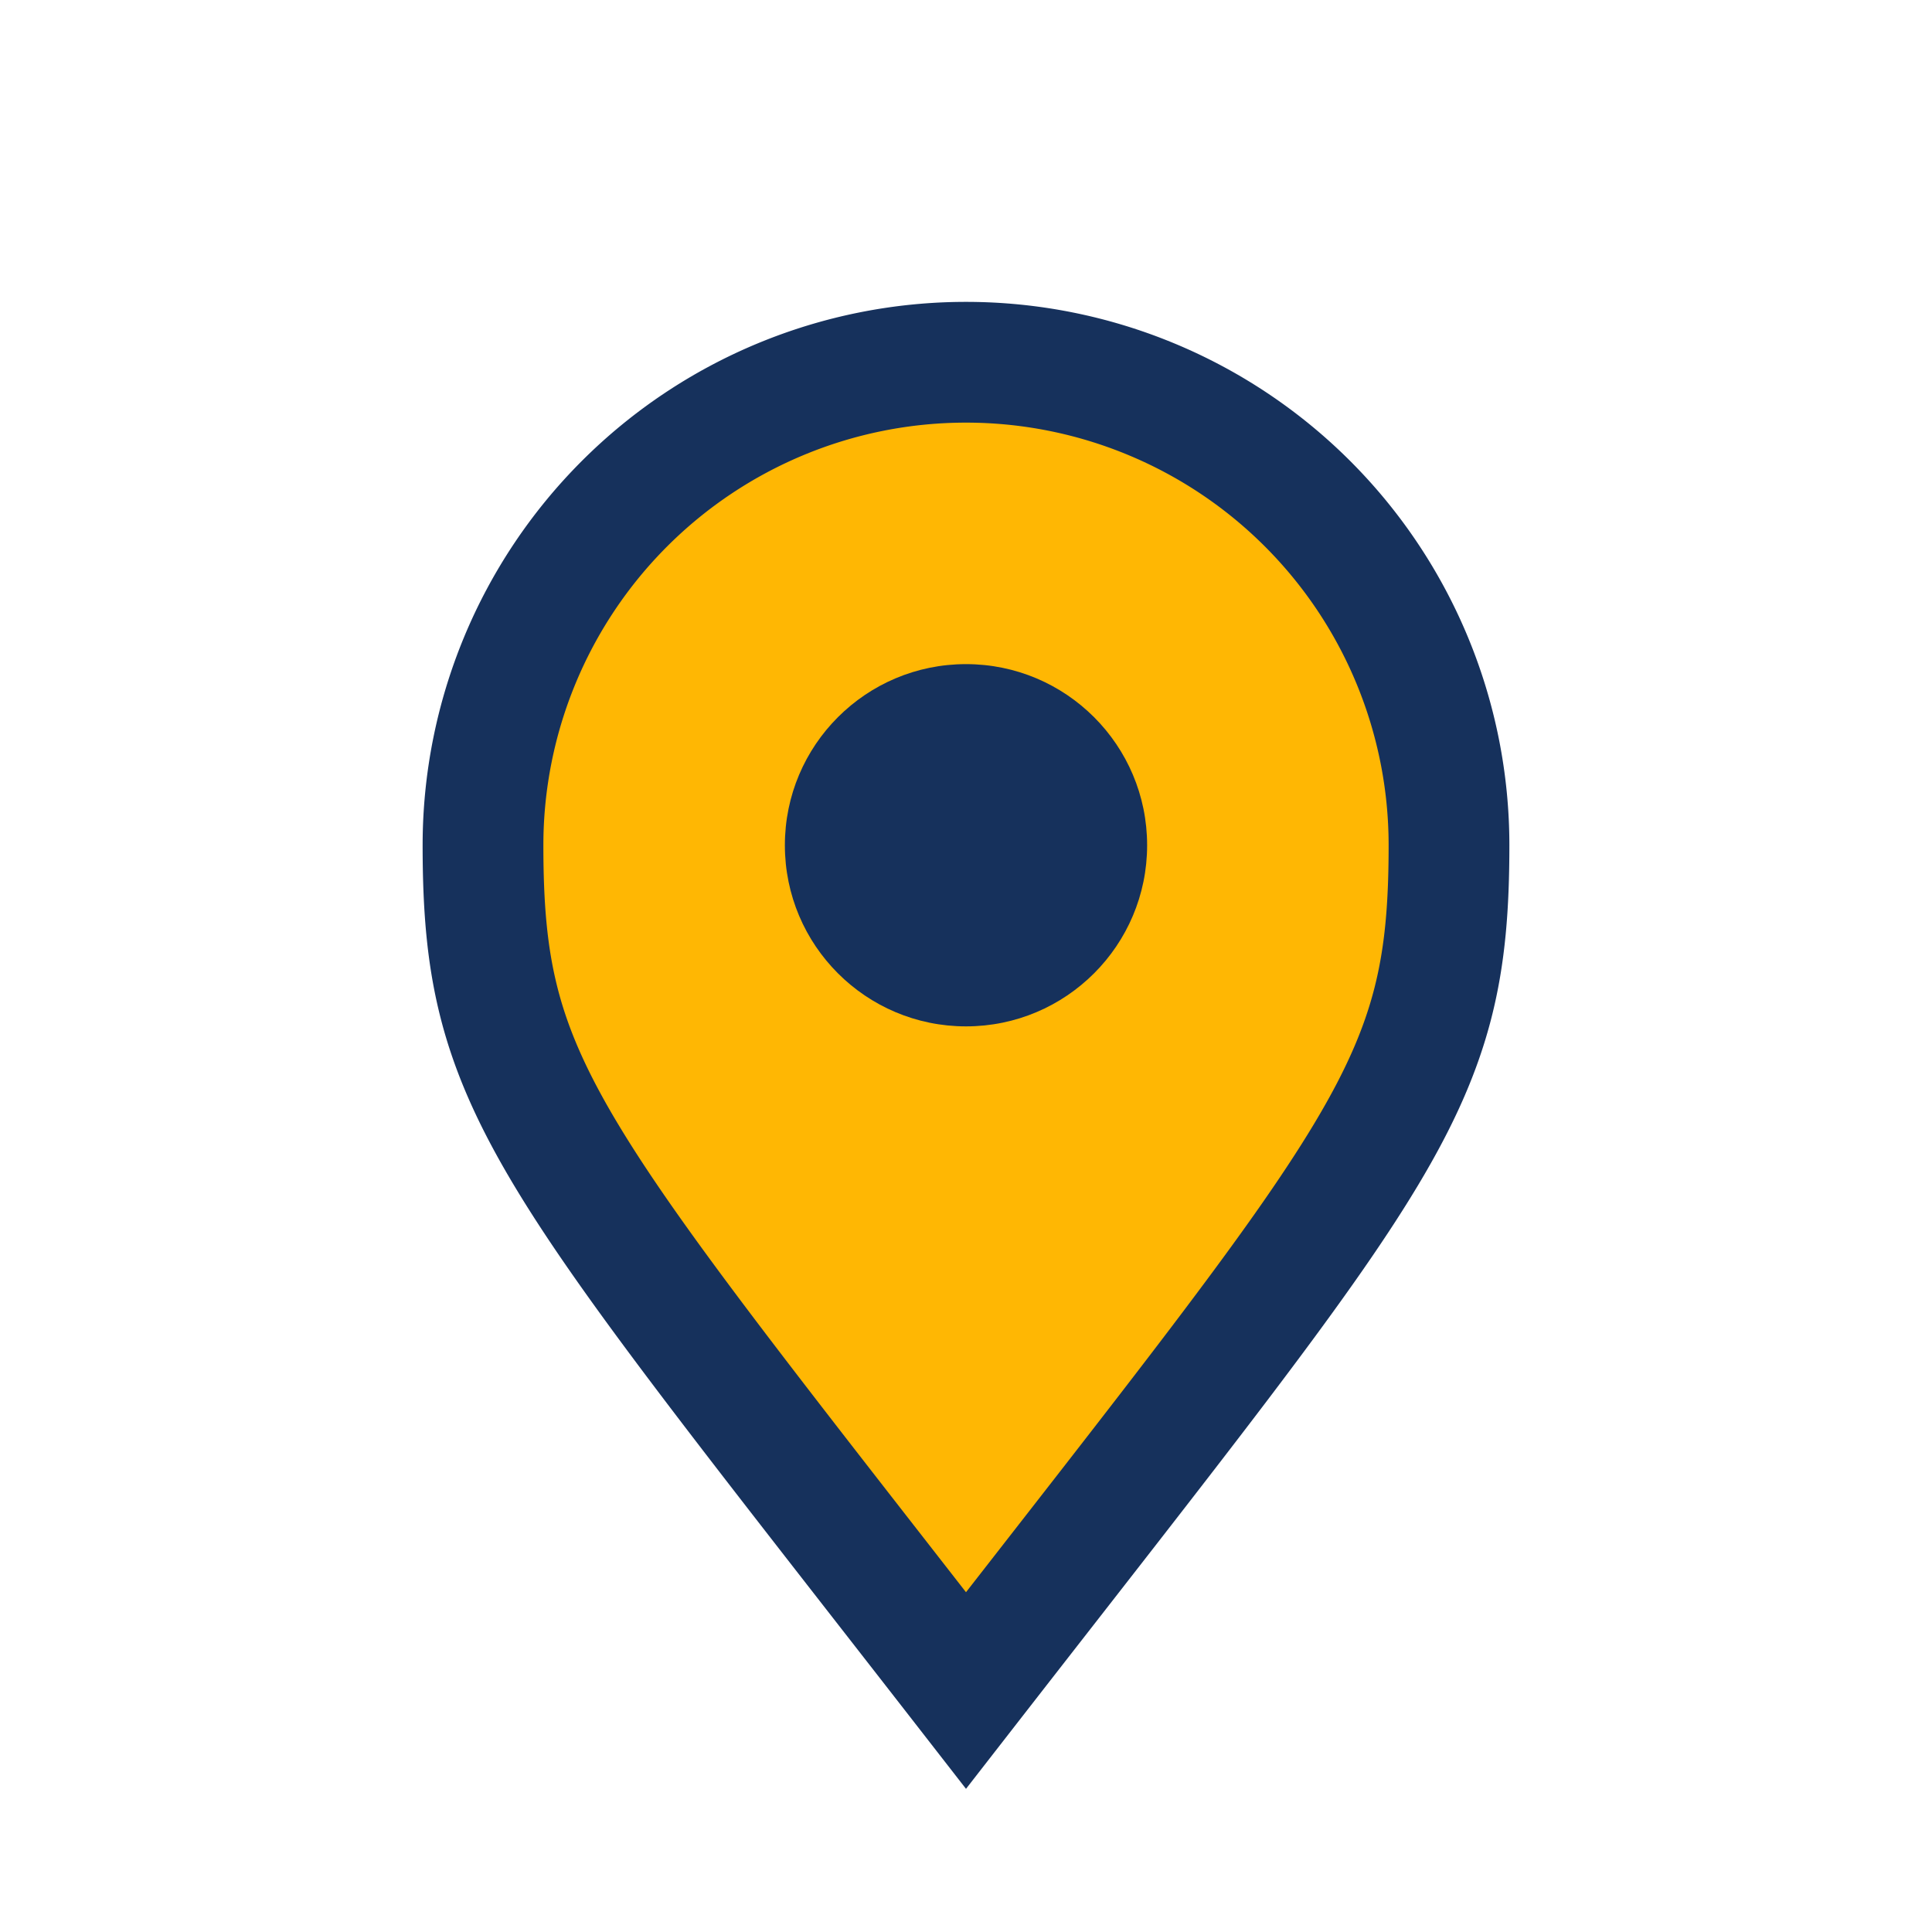
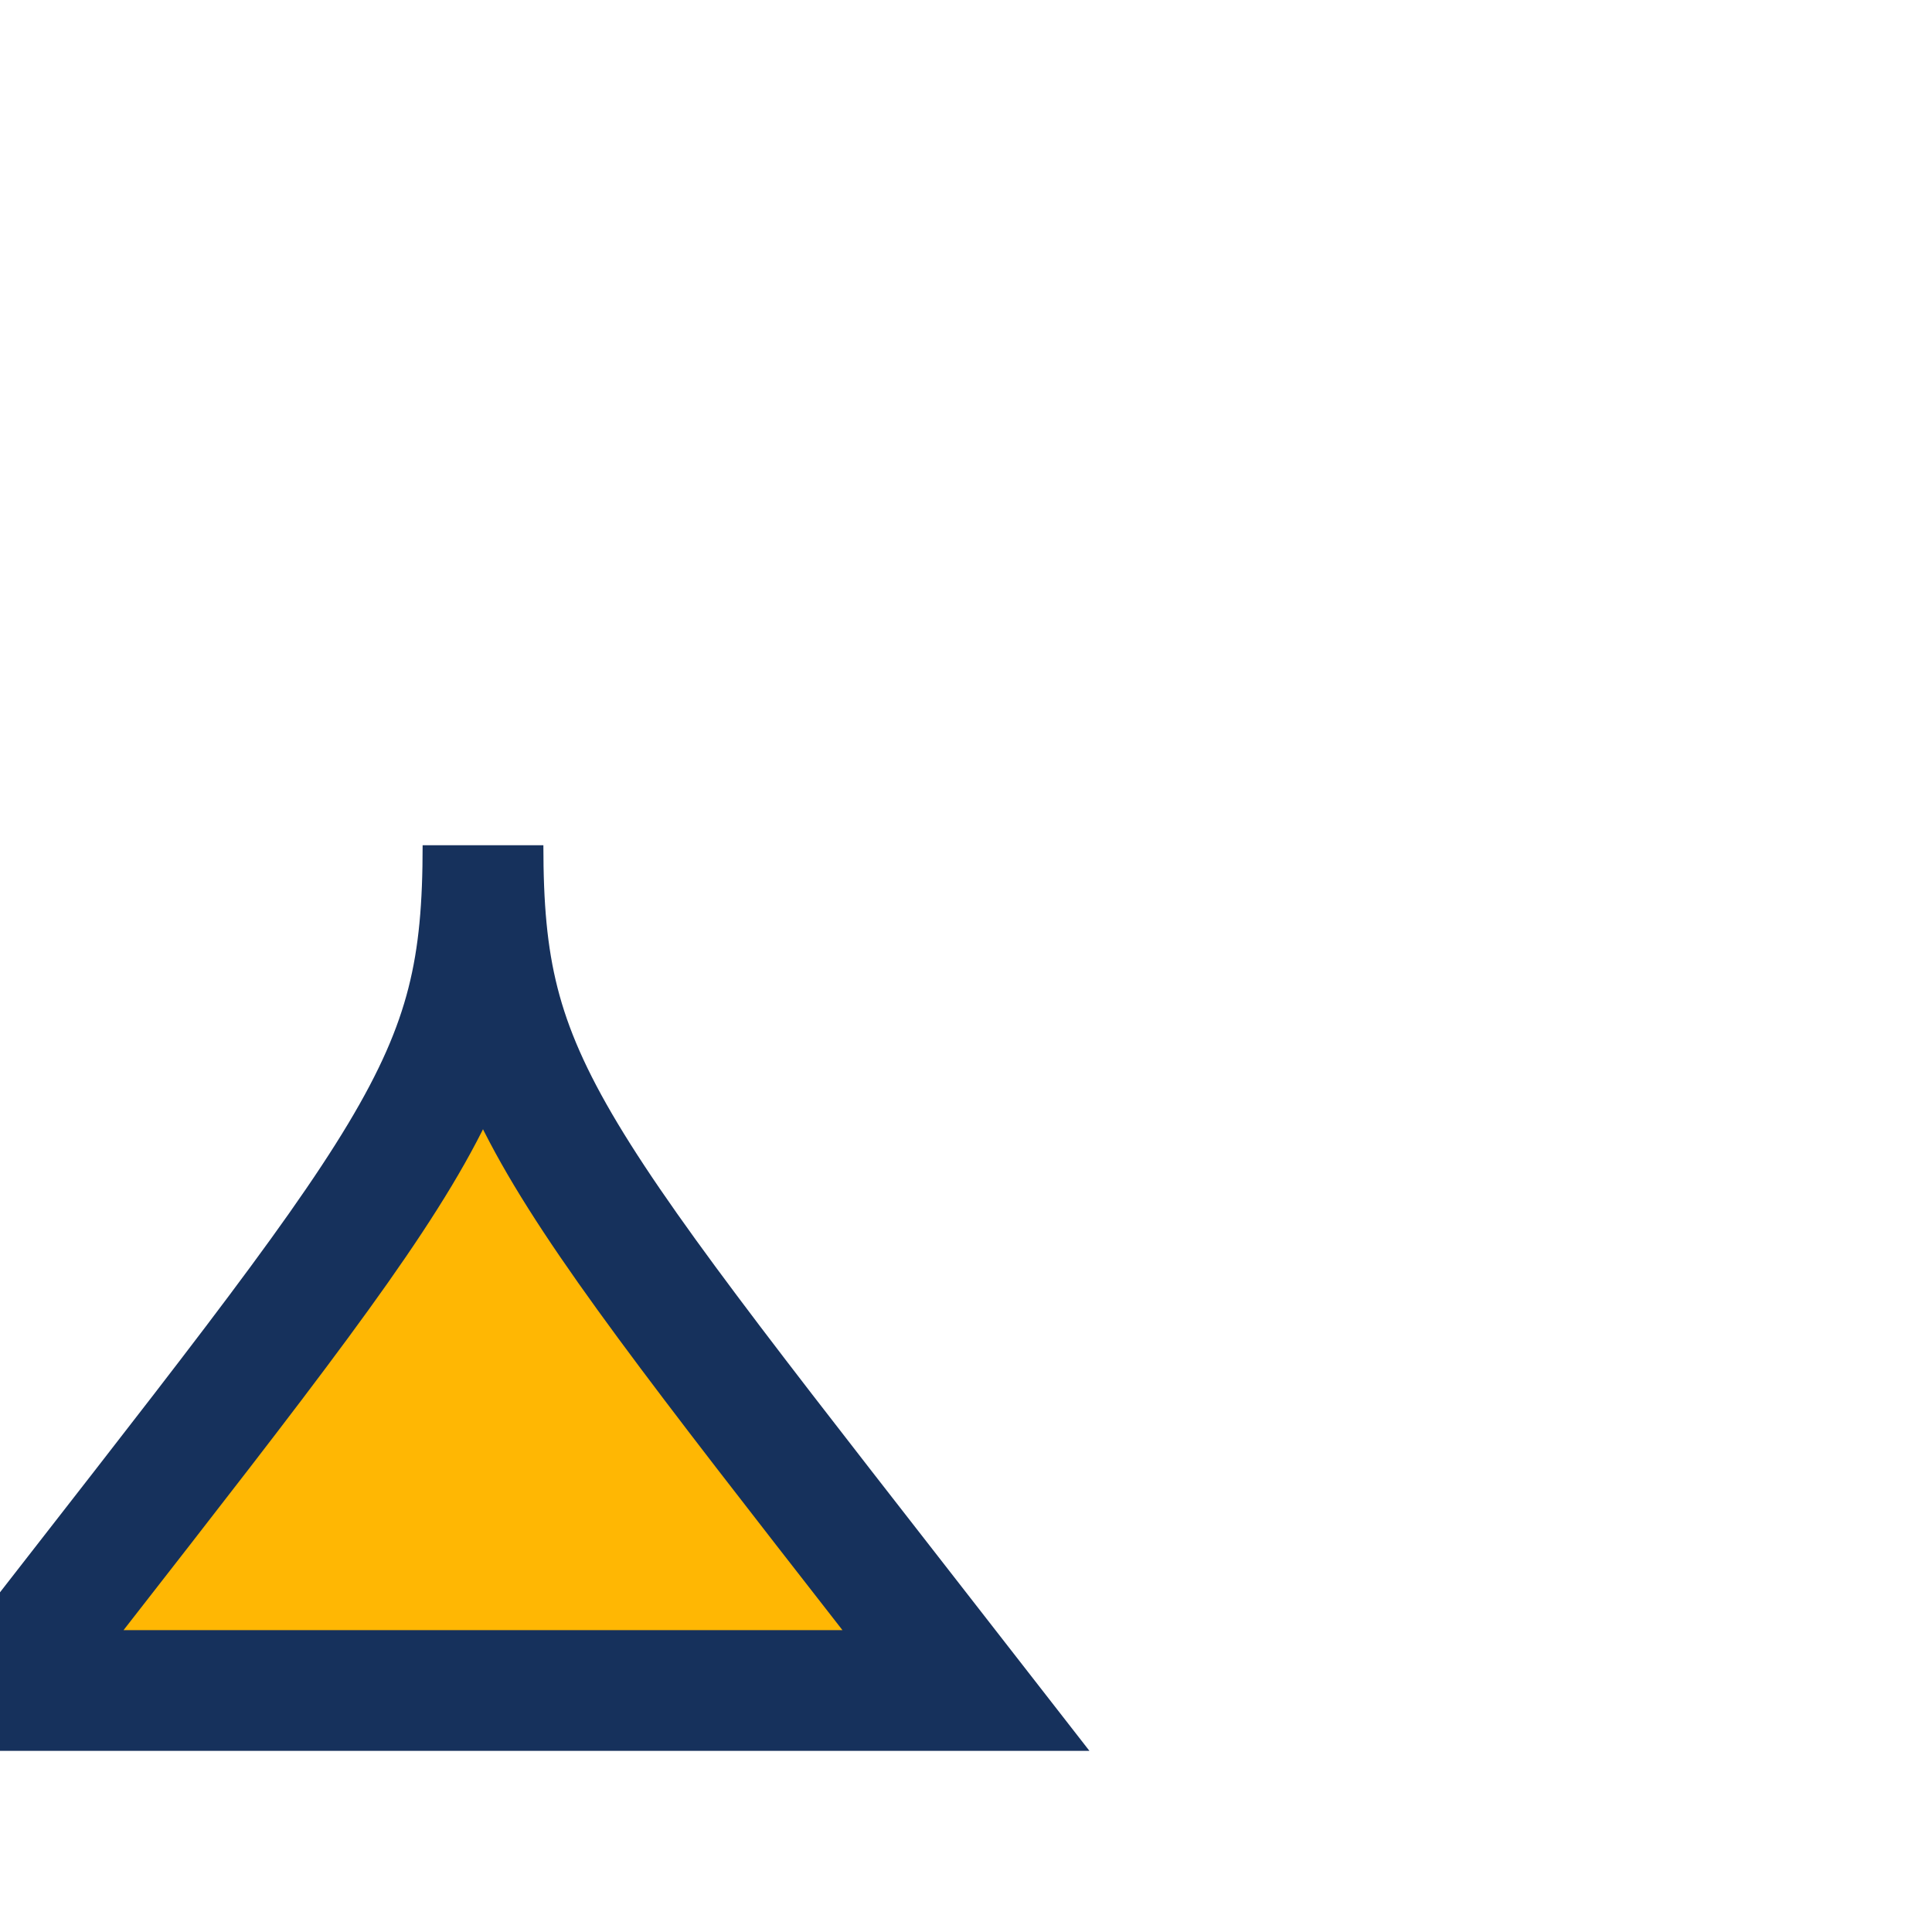
<svg xmlns="http://www.w3.org/2000/svg" width="32" height="32" viewBox="0 0 32 32">
-   <path d="M16 28c-7-9-8-10-8-14a8 8 0 1 1 16 0c0 4-1 5-8 14z" fill="#FFB703" stroke="#16315C" stroke-width="2" />
-   <circle cx="16" cy="14" r="3" fill="#16315C" />
+   <path d="M16 28c-7-9-8-10-8-14c0 4-1 5-8 14z" fill="#FFB703" stroke="#16315C" stroke-width="2" />
</svg>